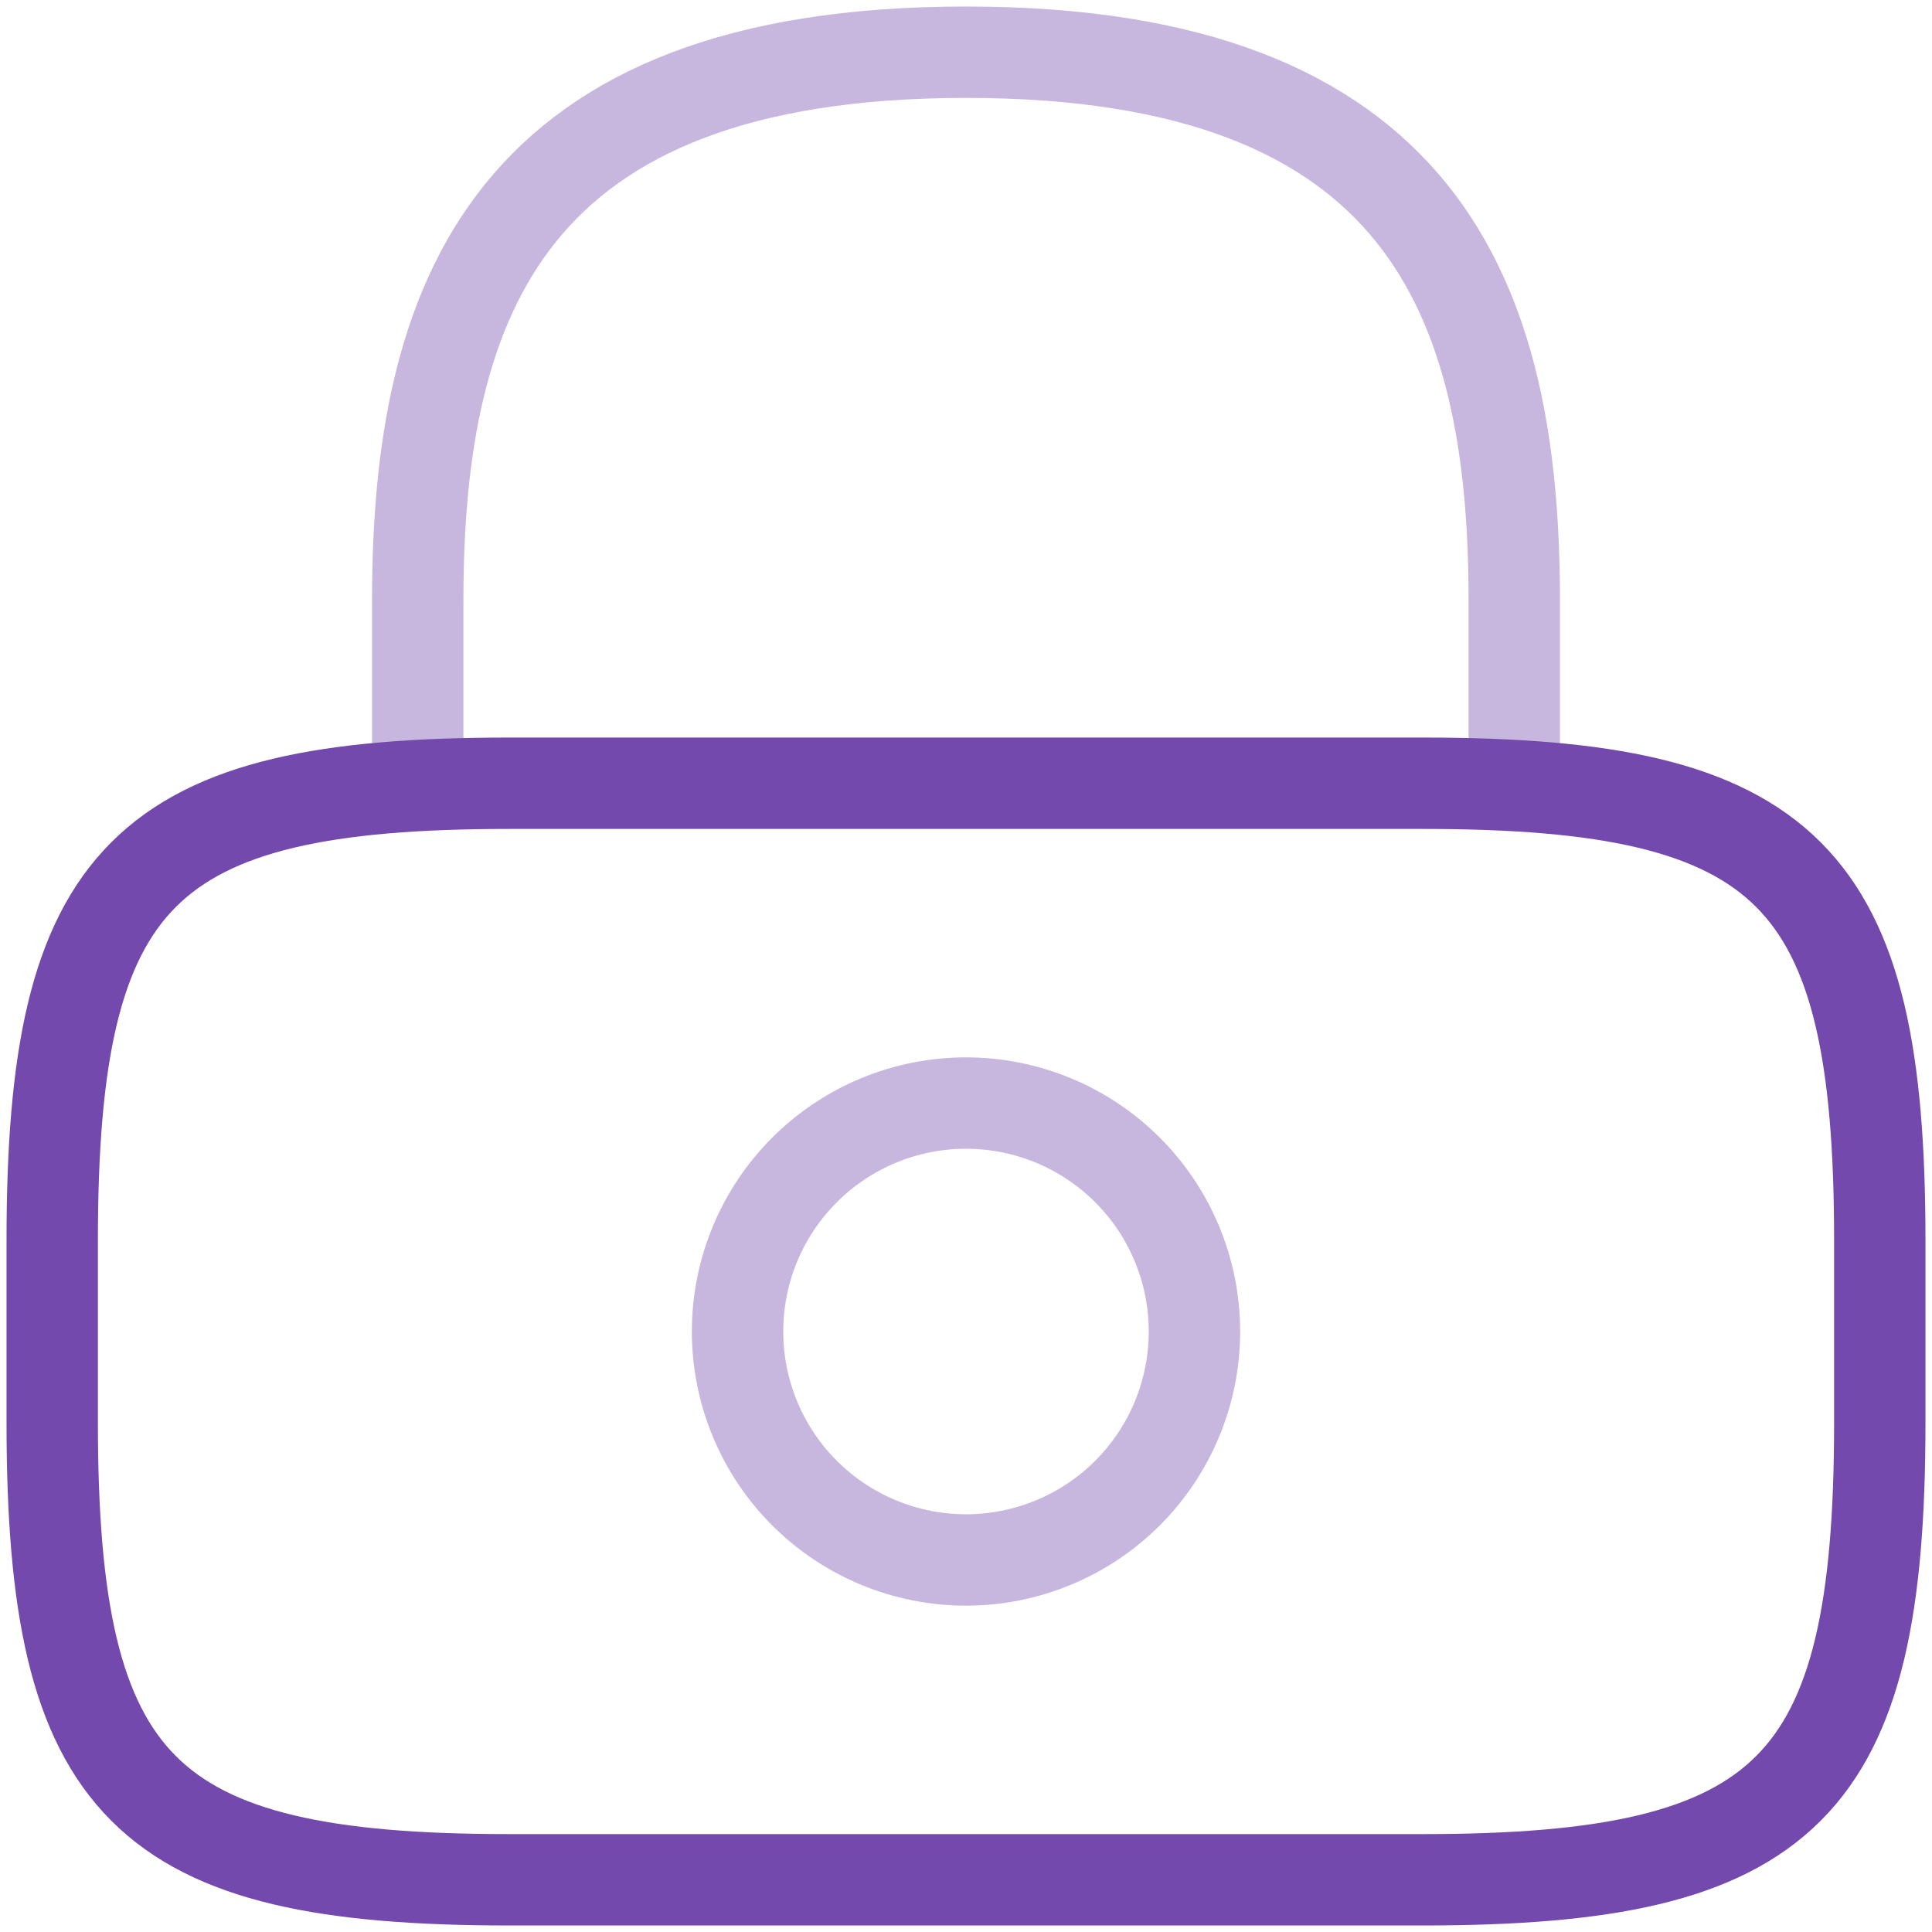
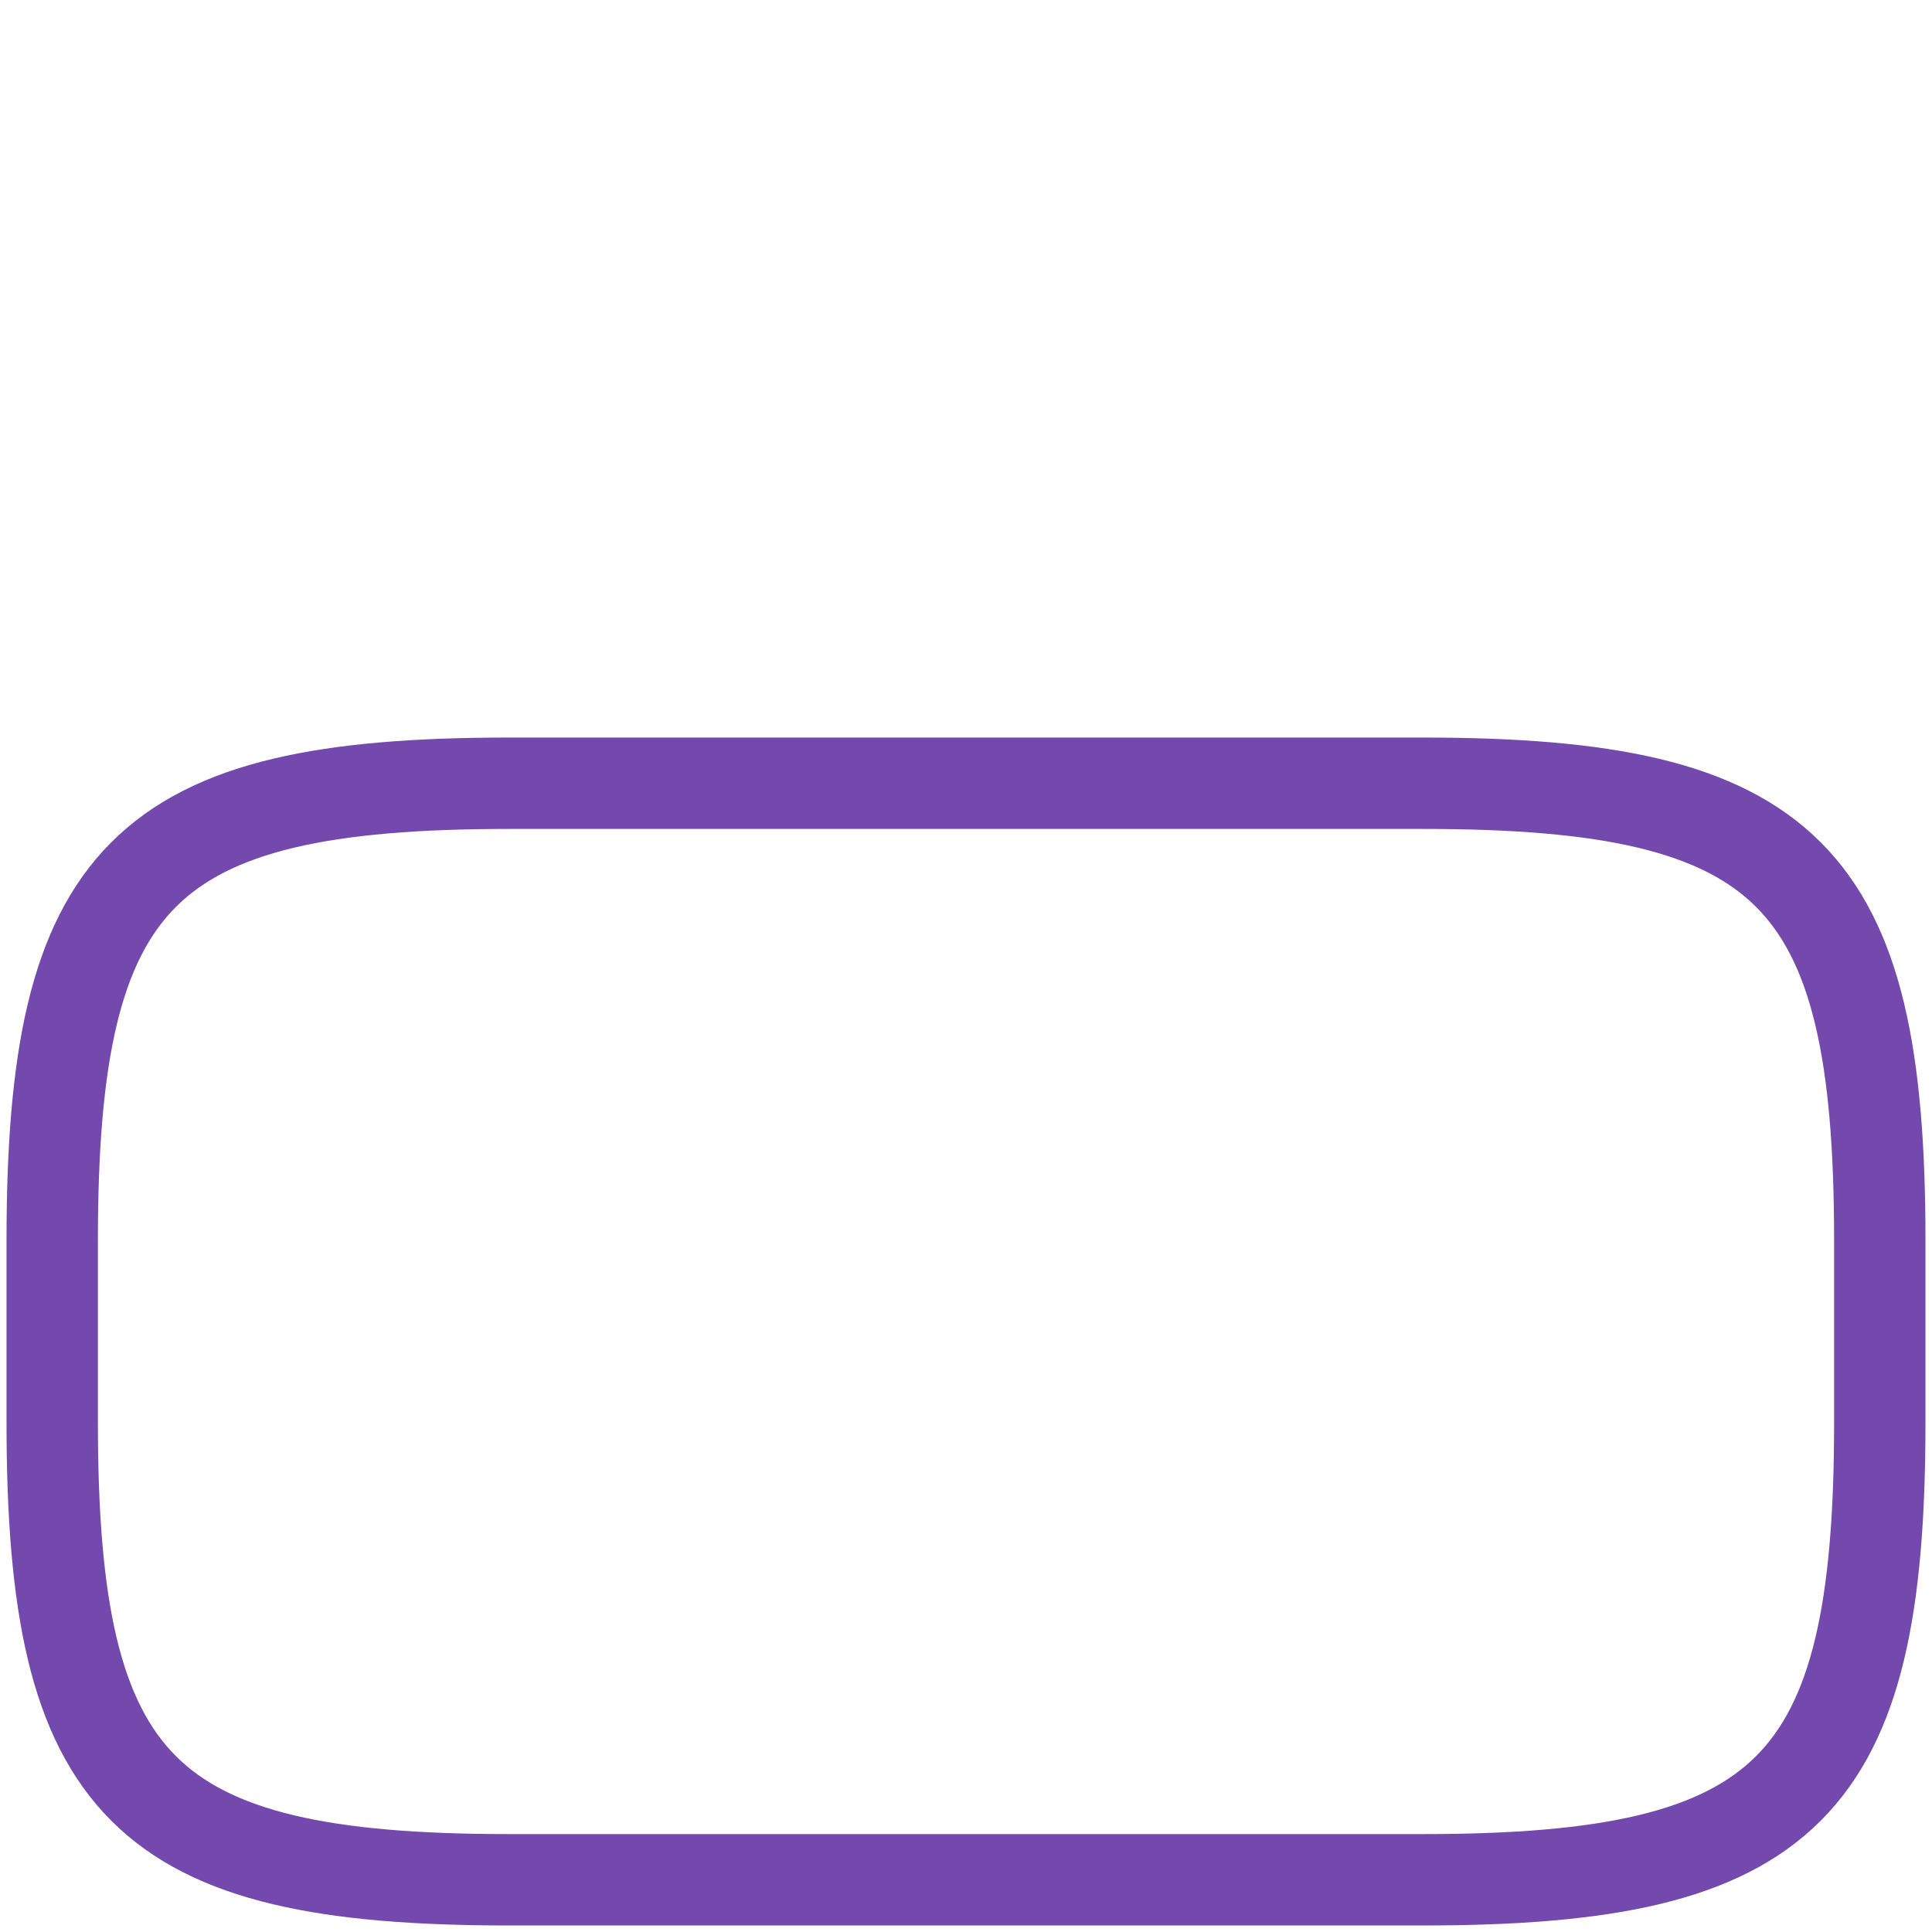
<svg xmlns="http://www.w3.org/2000/svg" width="74" height="74" viewBox="0 0 74 74" fill="none">
-   <path opacity="0.4" d="M16 30V23C16 11.415 19.5 2 37 2C54.5 2 58 11.415 58 23V30M37 59.75C39.321 59.75 41.546 58.828 43.187 57.187C44.828 55.546 45.75 53.321 45.75 51C45.75 48.679 44.828 46.454 43.187 44.813C41.546 43.172 39.321 42.25 37 42.25C34.679 42.25 32.454 43.172 30.813 44.813C29.172 46.454 28.25 48.679 28.25 51C28.25 53.321 29.172 55.546 30.813 57.187C32.454 58.828 34.679 59.75 37 59.75Z" stroke="#7349AD" stroke-width="3.5" stroke-linecap="round" stroke-linejoin="round" />
  <path d="M54.5 72H19.5C5.5 72 2 68.5 2 54.5V47.5C2 33.5 5.5 30 19.5 30H54.5C68.5 30 72 33.5 72 47.5V54.5C72 68.5 68.5 72 54.5 72Z" stroke="#7349AD" stroke-width="3.5" stroke-linecap="round" stroke-linejoin="round" />
</svg>